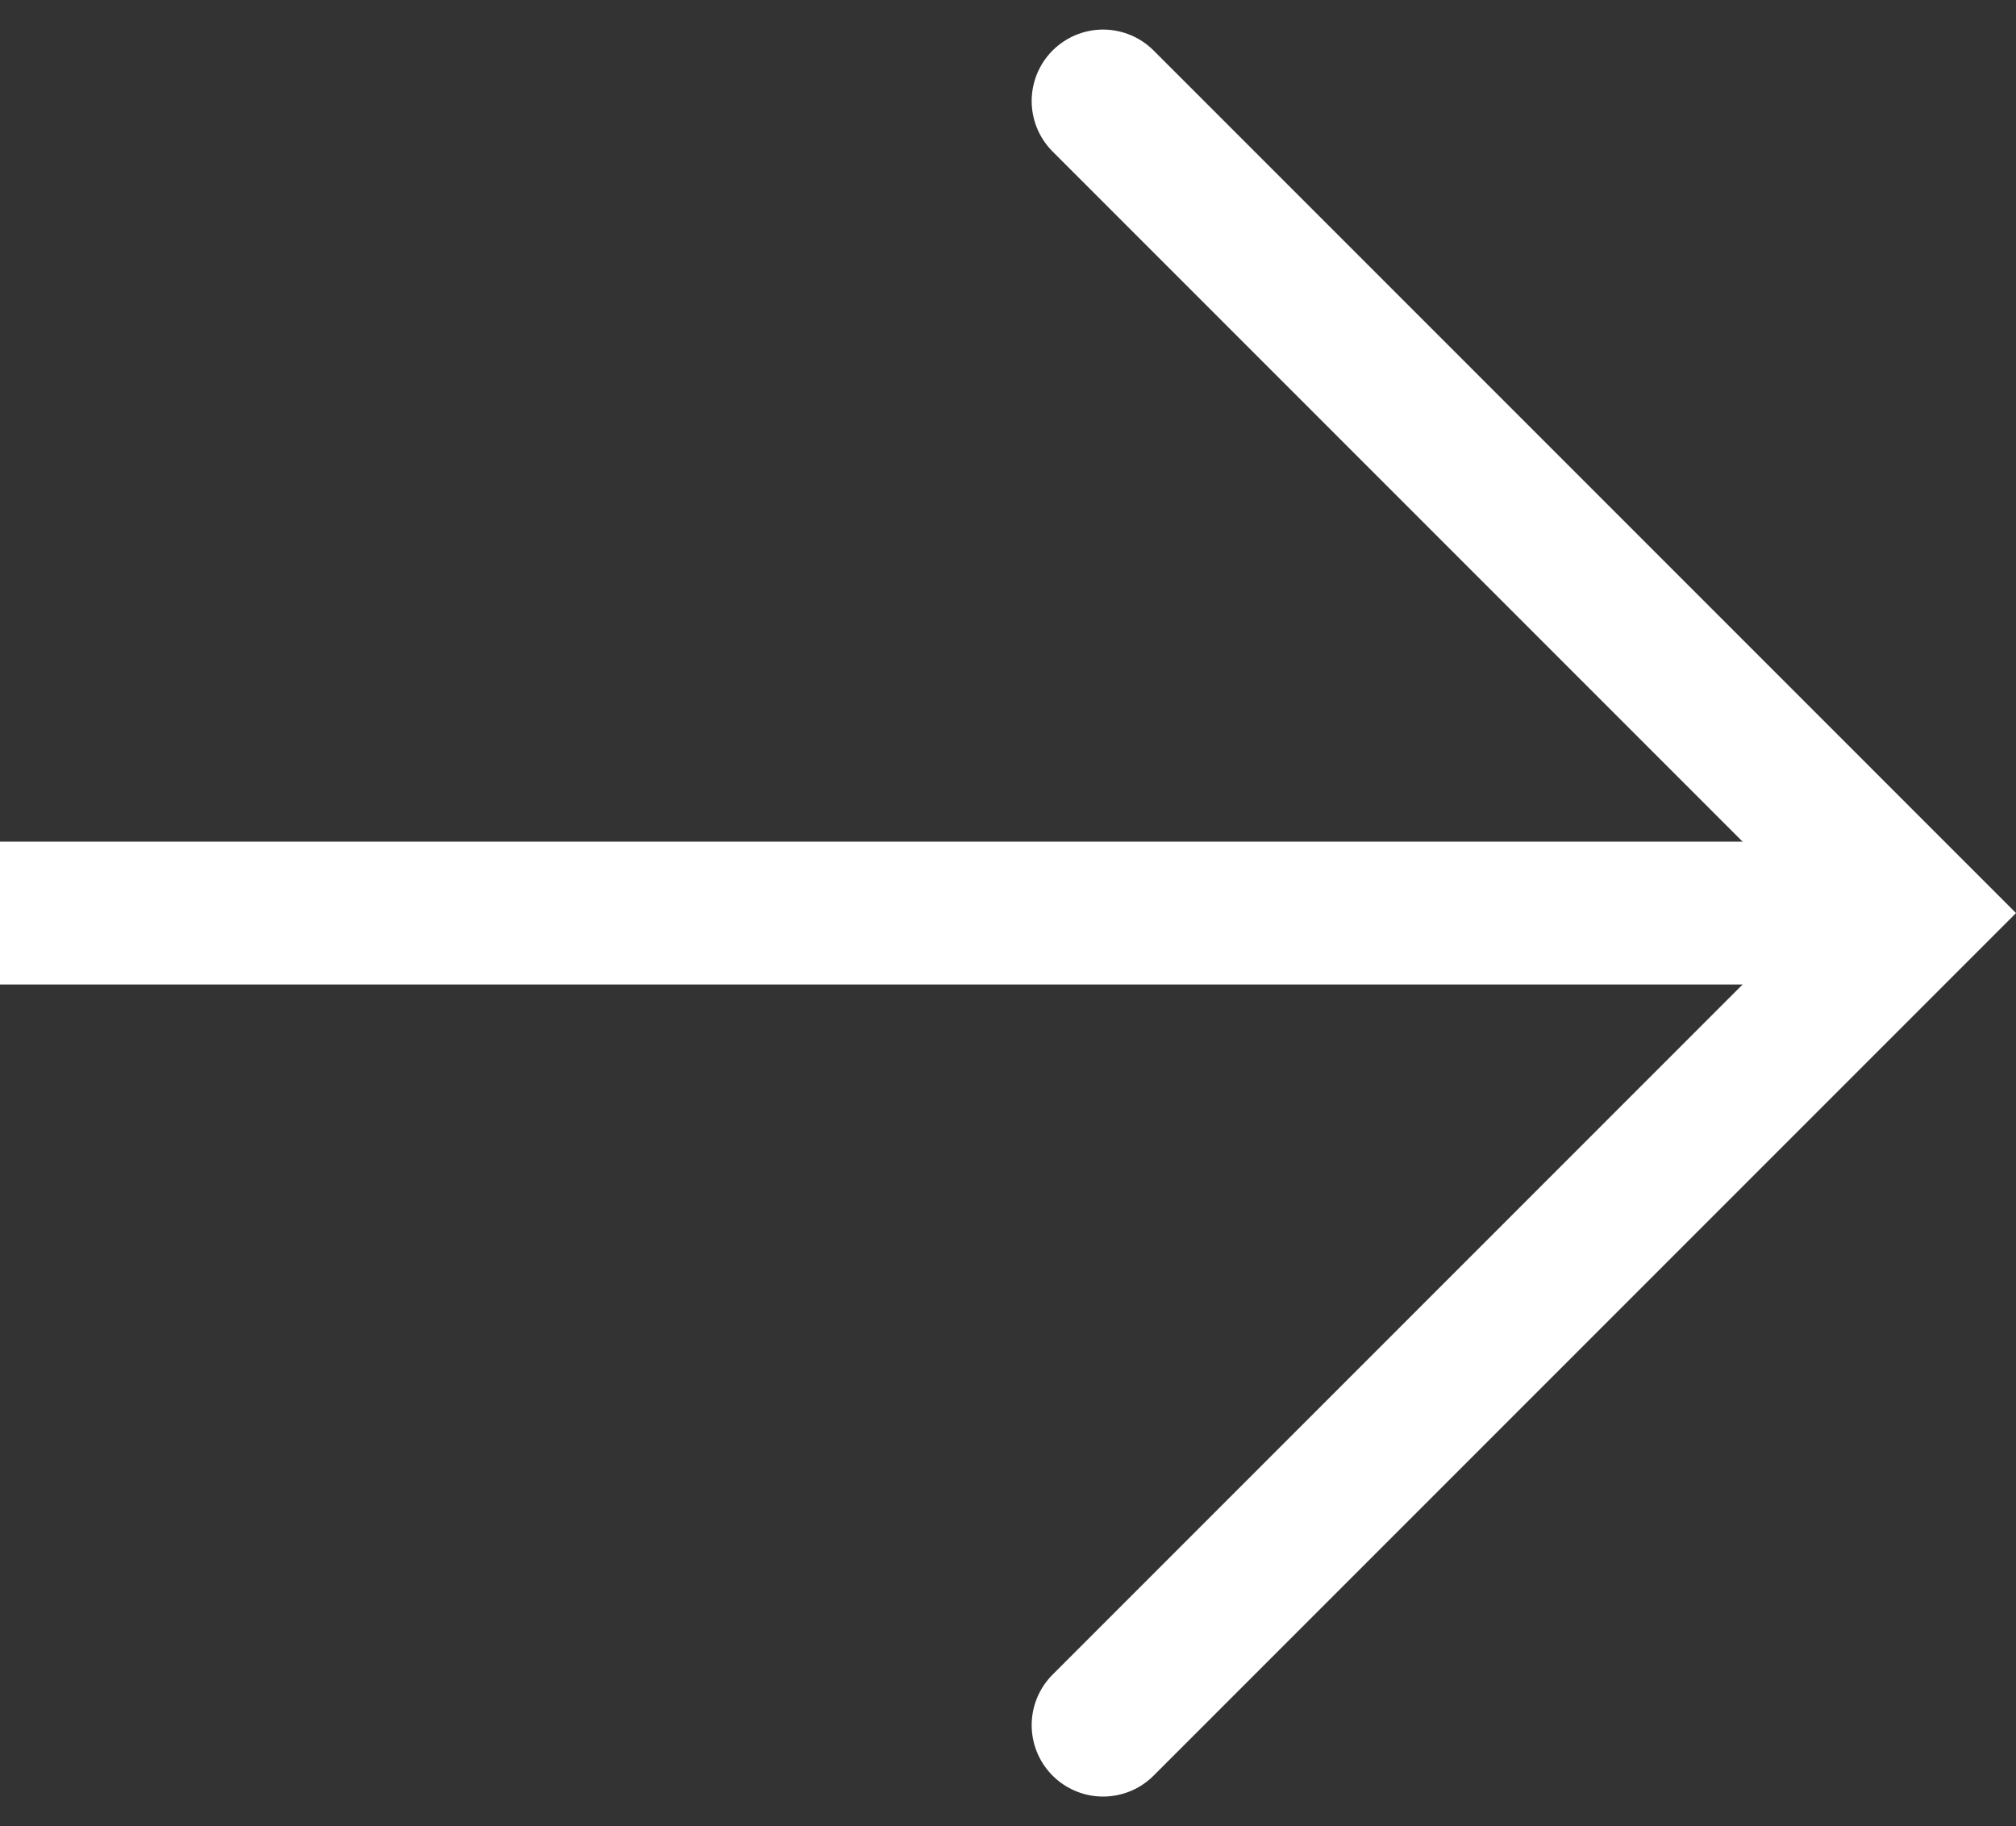
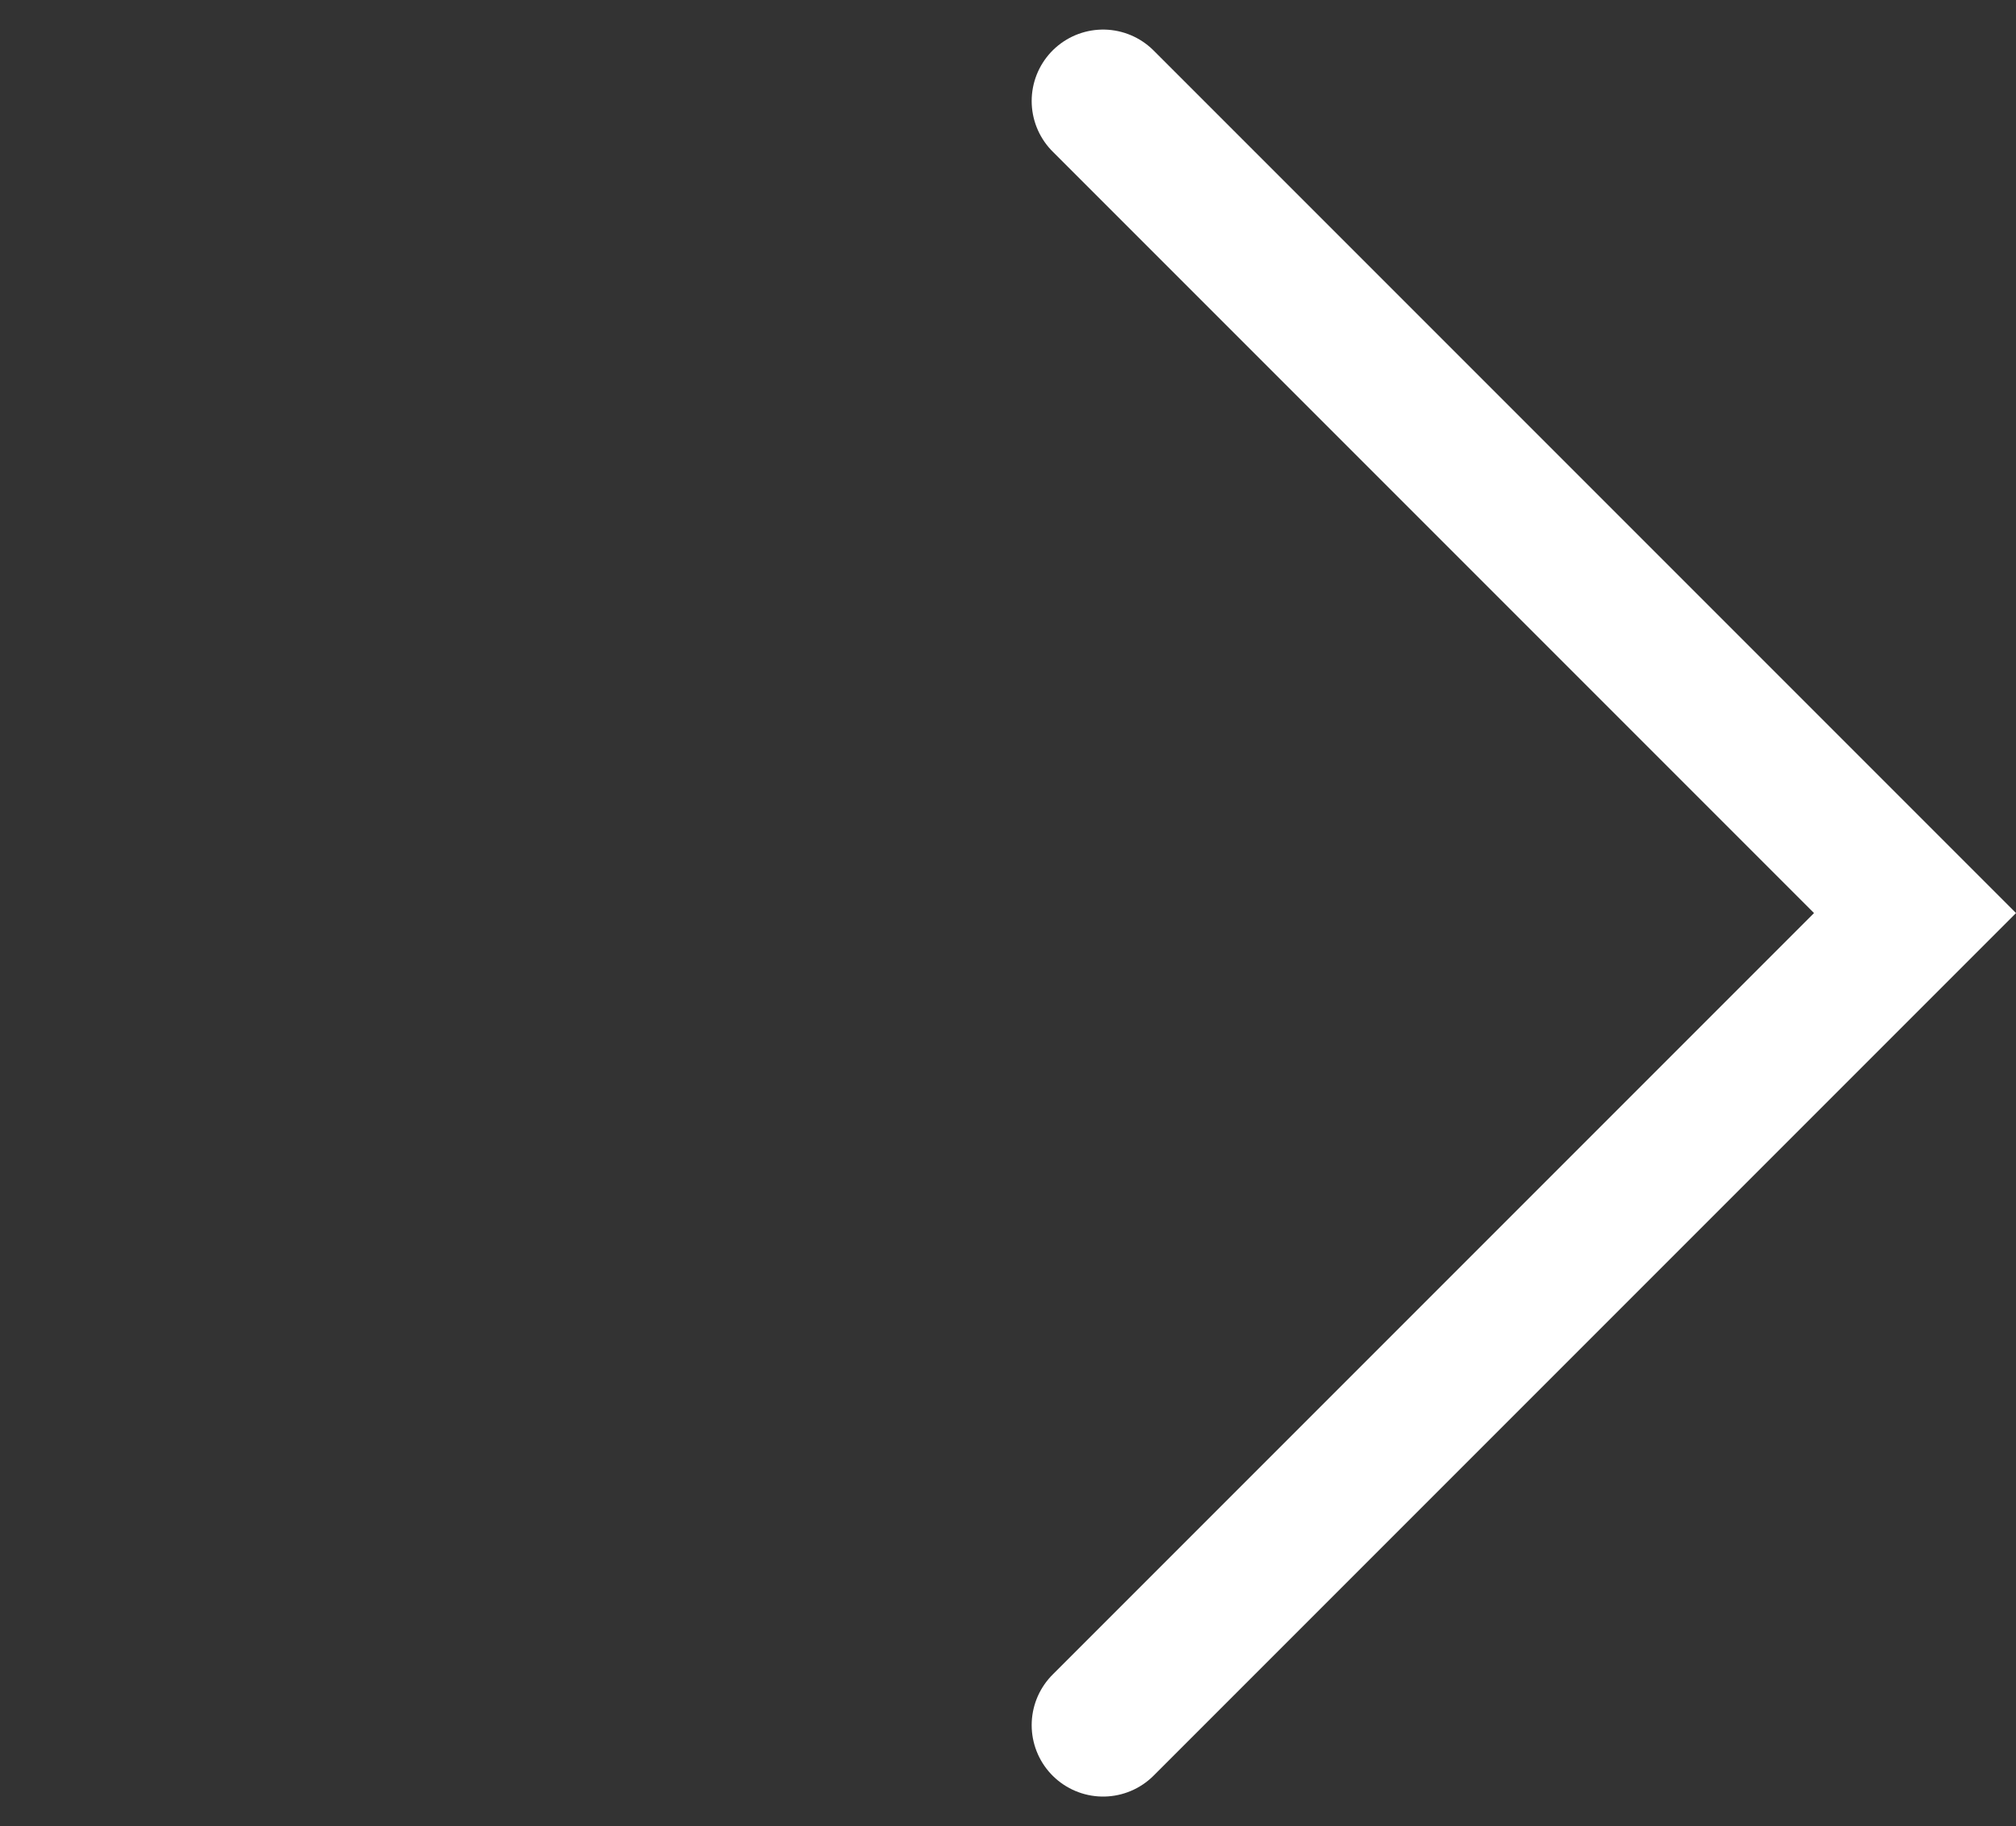
<svg xmlns="http://www.w3.org/2000/svg" width="28.229" height="25.567" viewBox="0 0 28.229 25.567">
  <rect x="0" y="0" width="28.229" height="25.567" fill="#333333" stroke="none" />
  <g id="Group_20" data-name="Group 20" transform="translate(-224.923 -3613.717)">
    <g id="Group_19" data-name="Group 19" transform="translate(219.126 -4.999)">
      <path id="Path_2" data-name="Path 2" d="M2117.969,382.341l11.369,11.369-11.369,11.369" transform="translate(-2096.726 3237.789)" fill="none" stroke="#fff" stroke-linecap="round" stroke-width="2" />
    </g>
-     <path id="Path_5" data-name="Path 5" d="M250.839,3626.5H224.923" fill="none" stroke="#fff" stroke-width="2" />
  </g>
</svg>